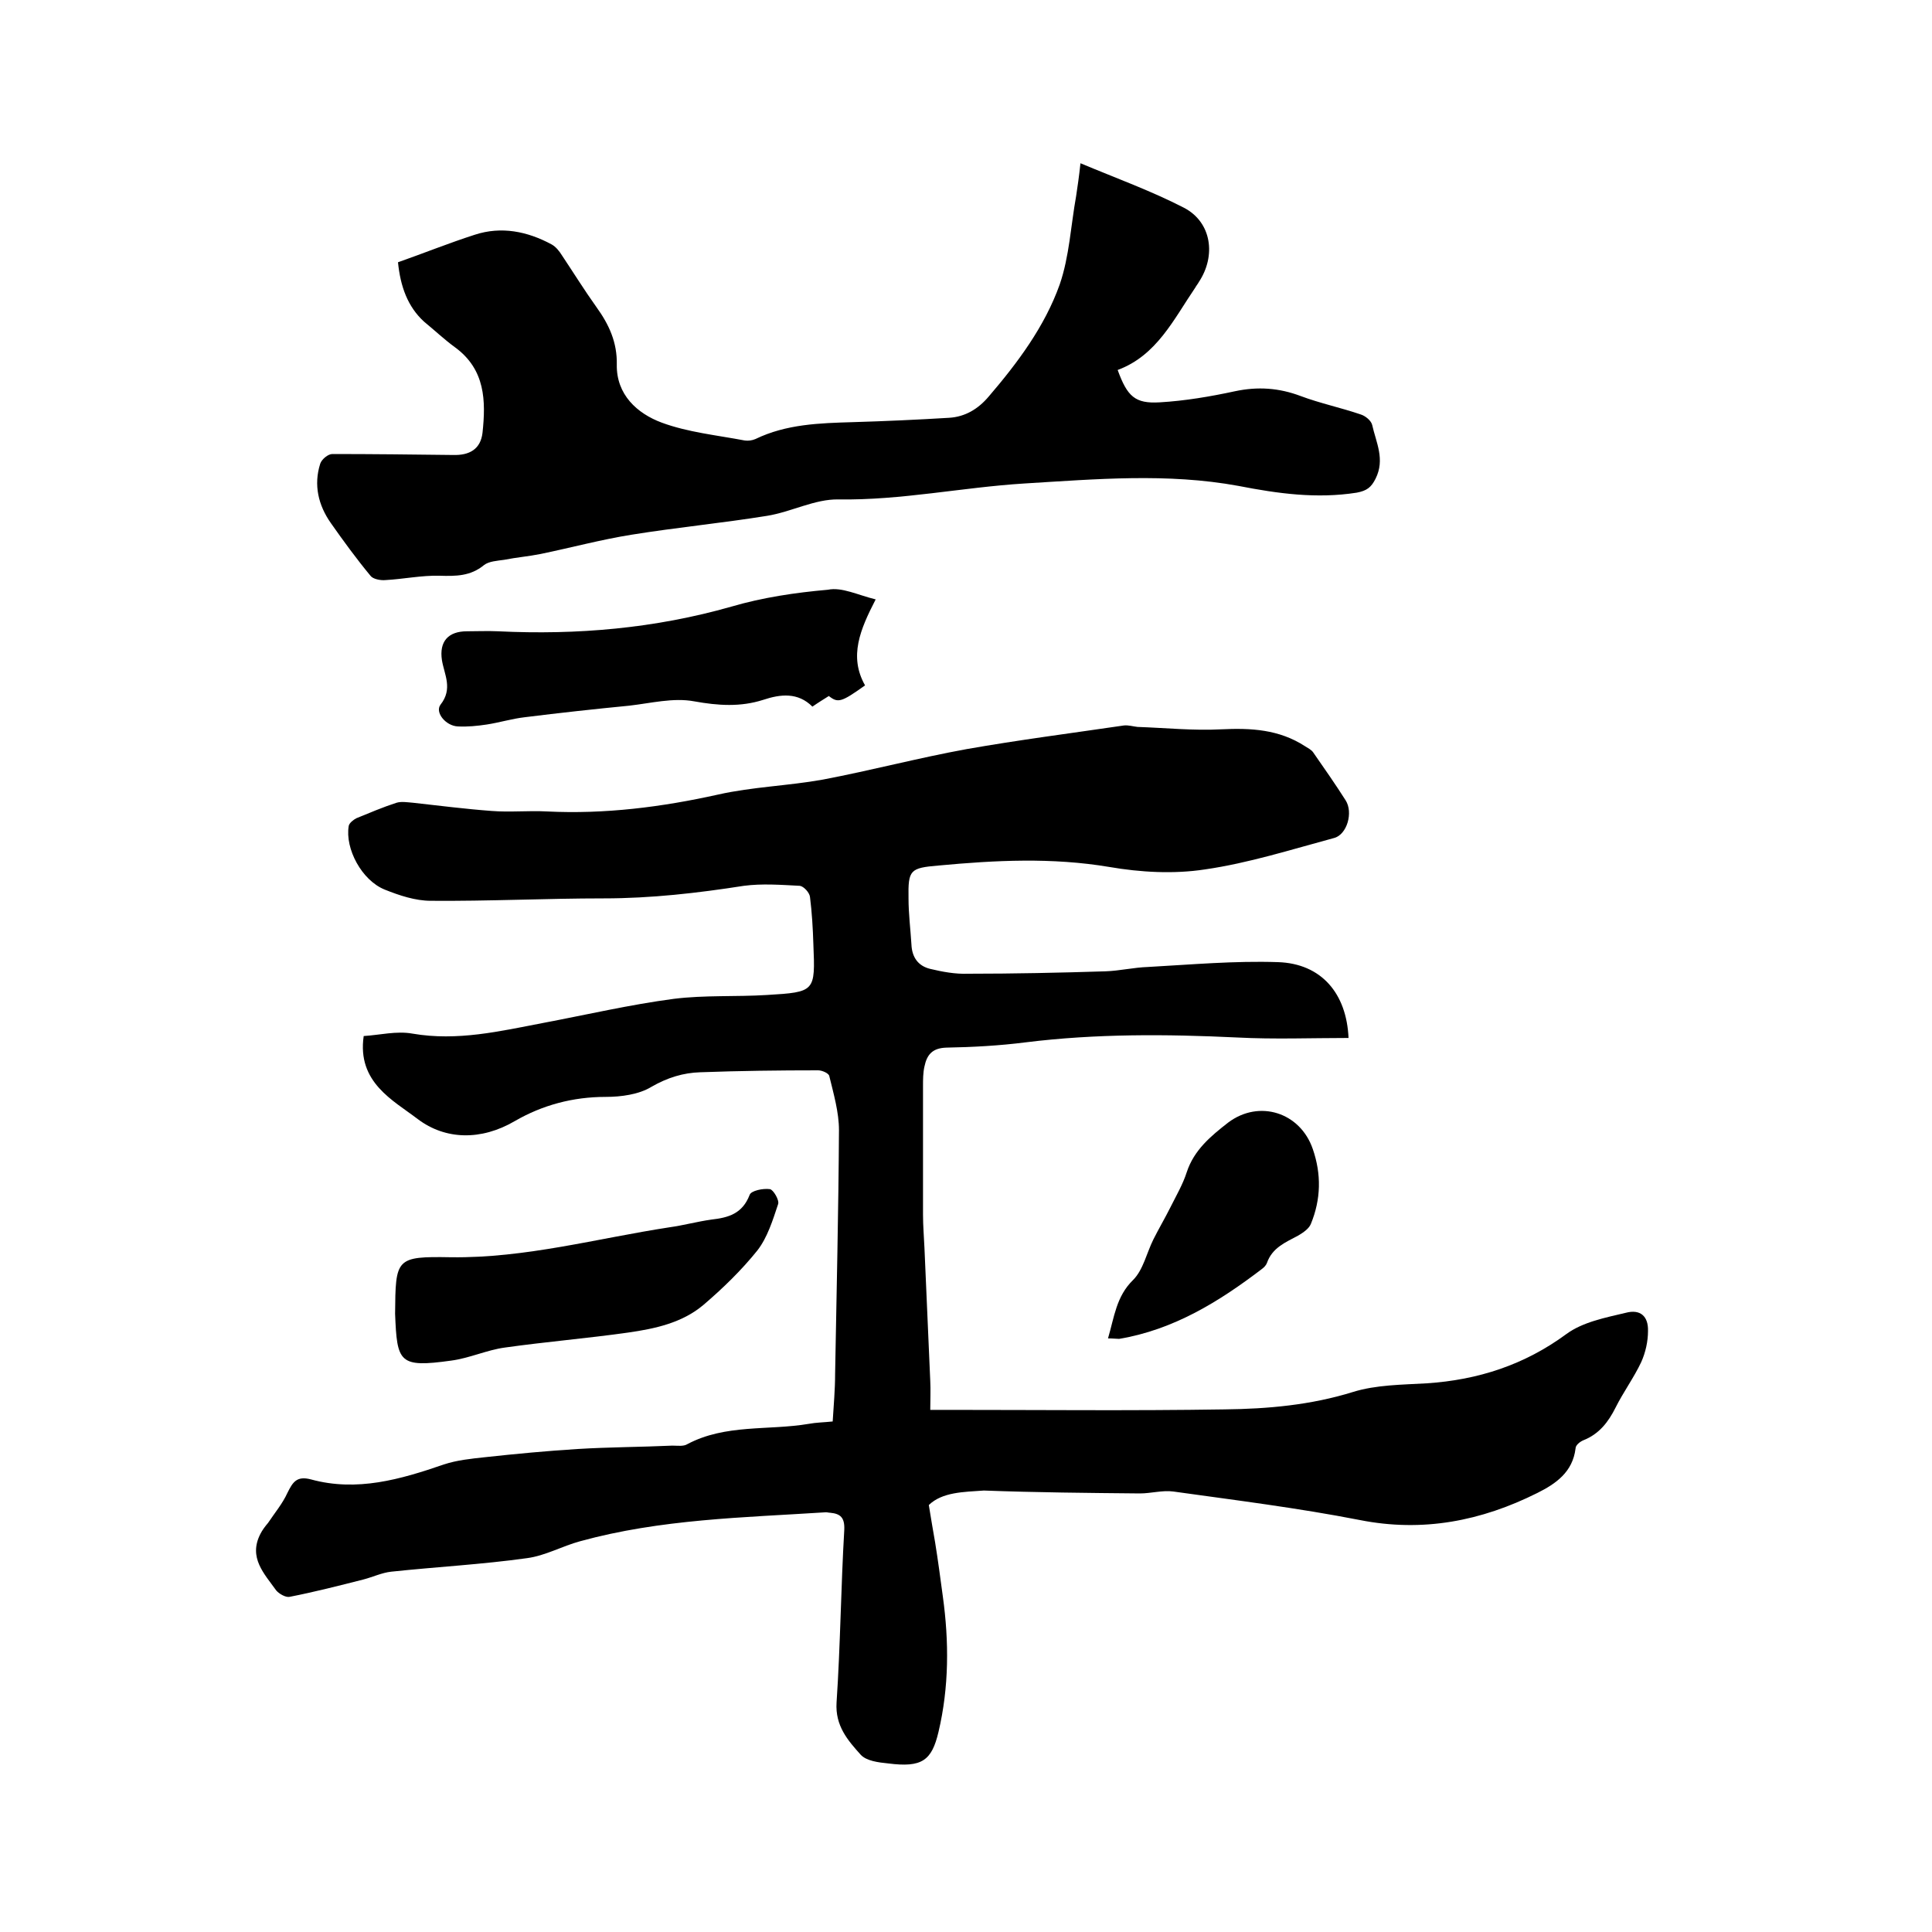
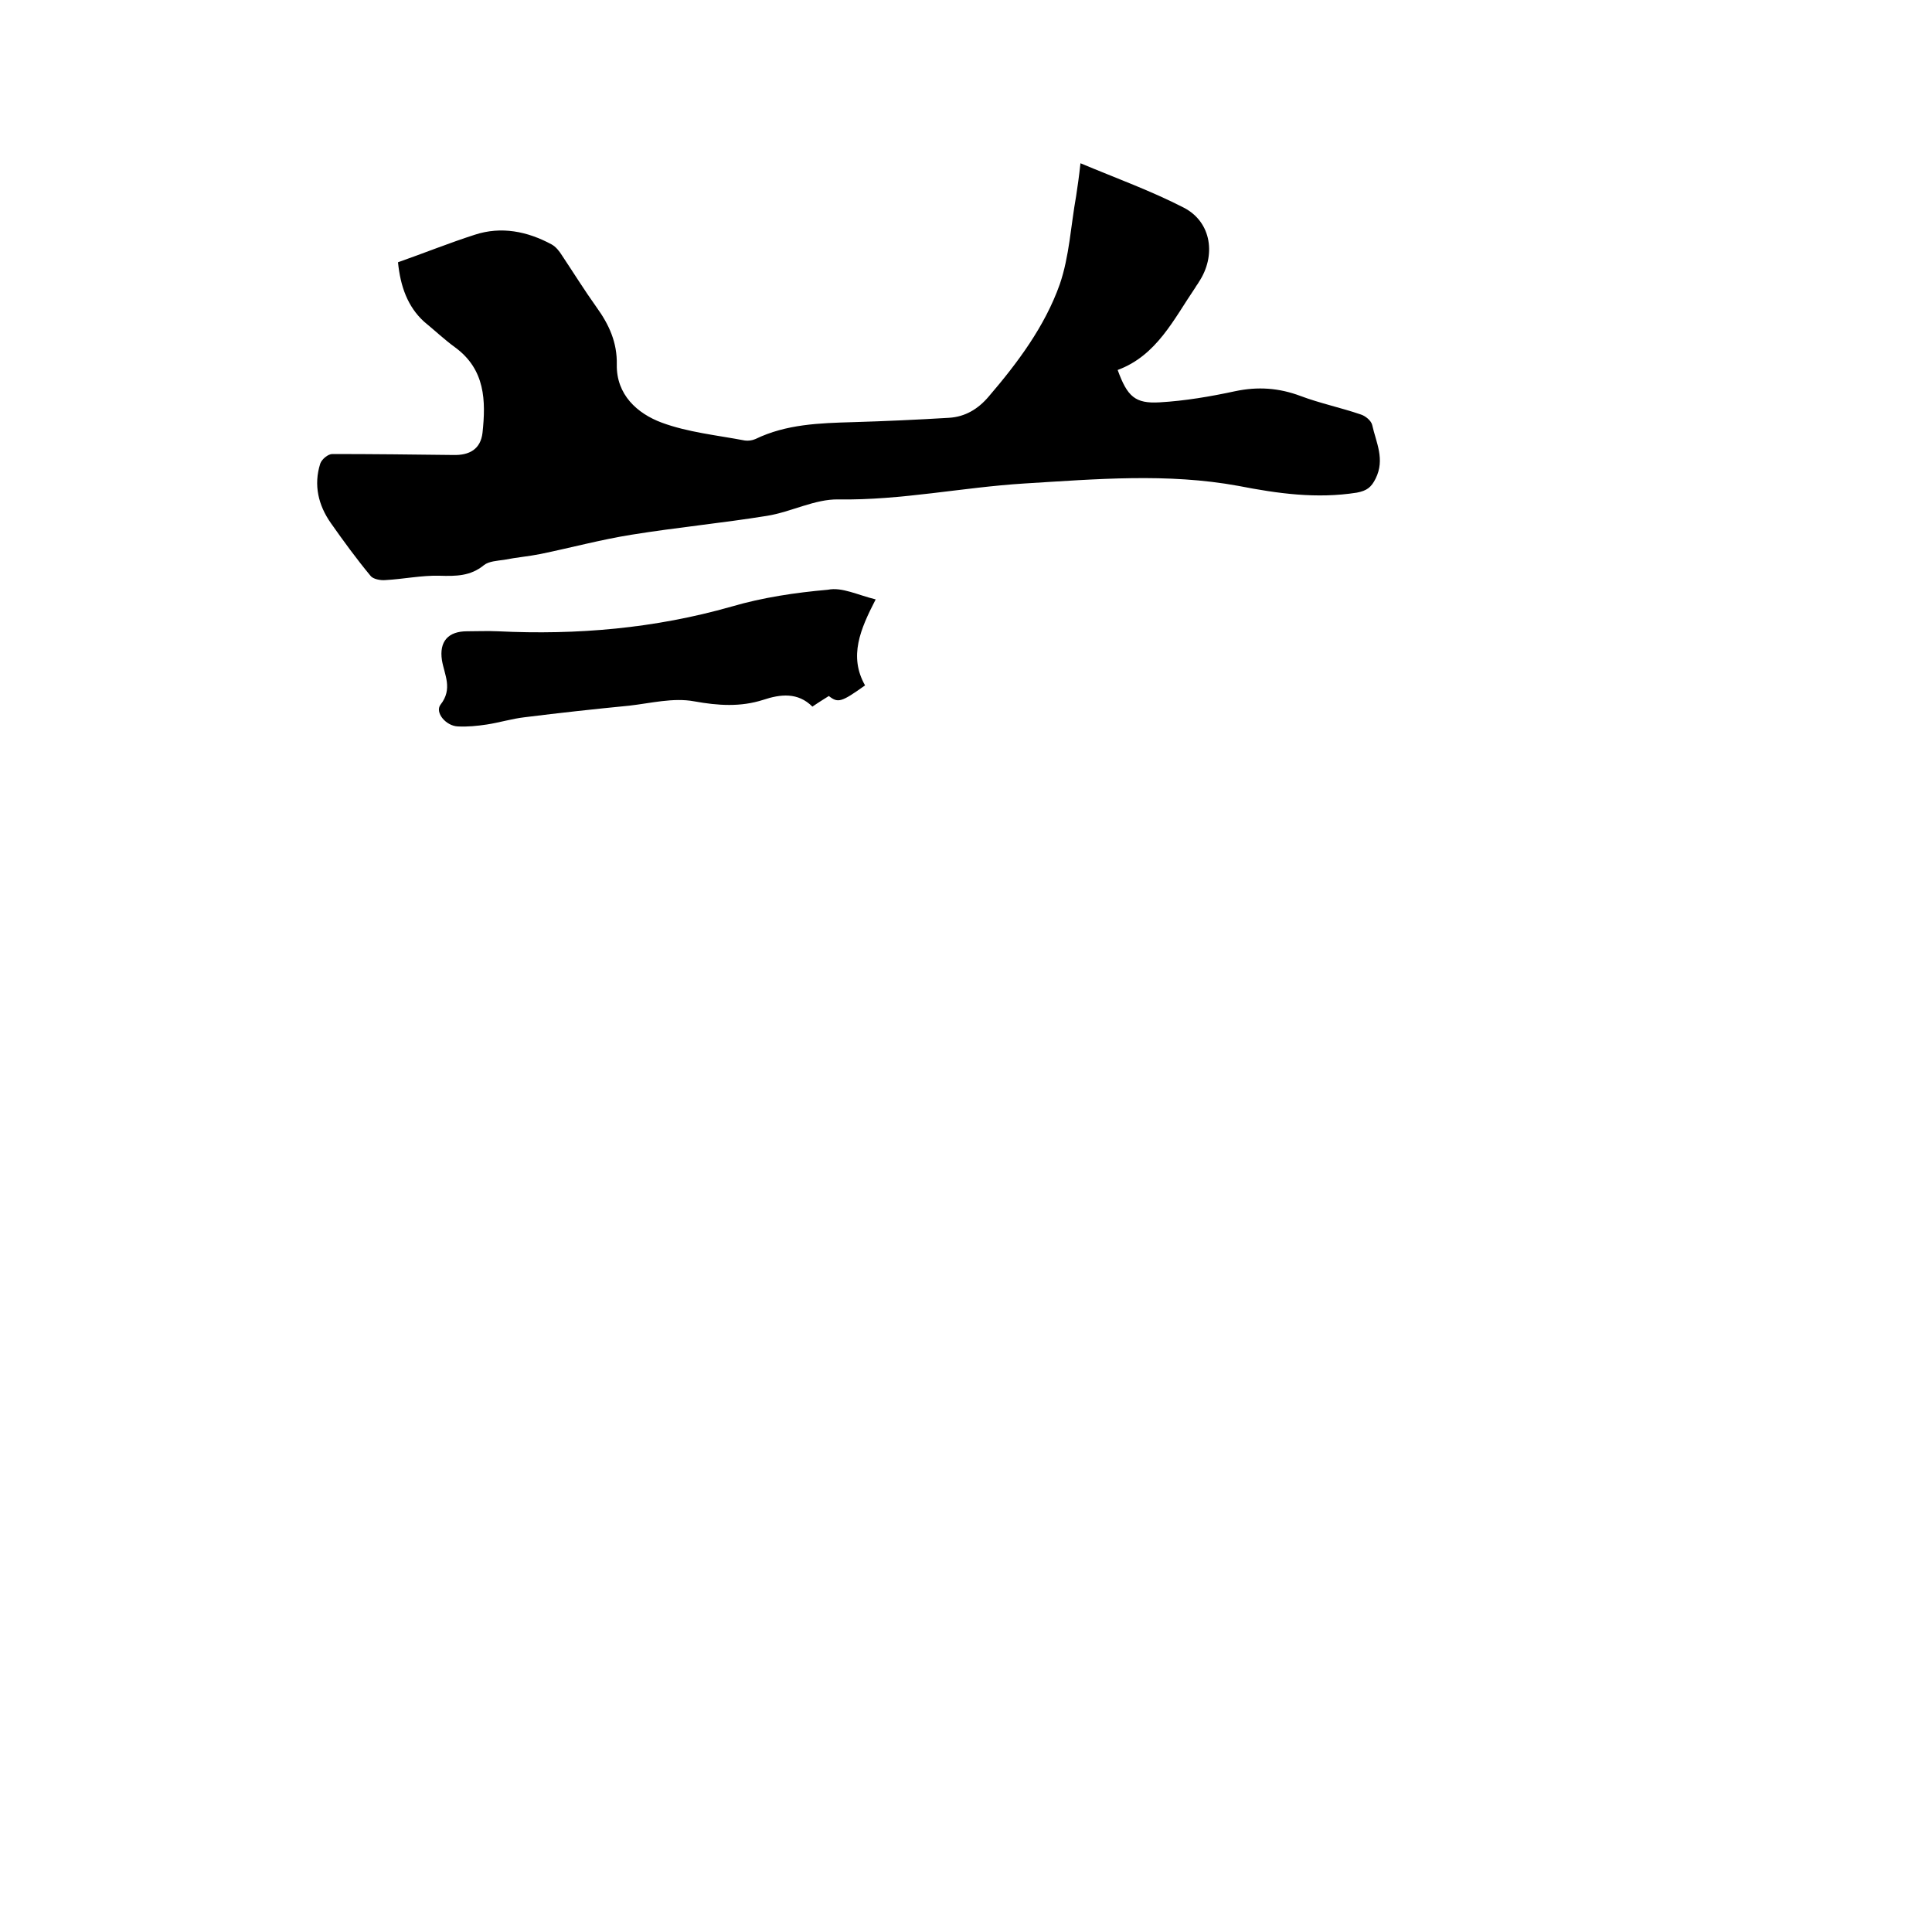
<svg xmlns="http://www.w3.org/2000/svg" enable-background="new 0 0 400 400" viewBox="0 0 400 400">
-   <path d="m192.3 311.6c.5 3.1.9 5.4 1.3 7.7.6 3.7 1.1 7.5 1.6 11.2 1.3 9.4 1.3 18.8-.9 28.1-1.4 5.9-3.4 7.4-10.4 6.5-2-.2-4.5-.5-5.7-1.8-2.7-3-5.3-6-5-10.8.8-11.9.9-23.9 1.6-35.8.1-2.5-.8-3.3-2.9-3.5-.3 0-.6-.1-.9-.1-17.1 1.1-34.2 1.4-50.9 6-3.7 1-7.2 3-11 3.5-9.3 1.3-18.7 1.8-28.1 2.8-1.9.2-3.8 1.1-5.7 1.6-5.1 1.3-10.2 2.6-15.3 3.6-.8.2-2.2-.6-2.8-1.3-2.5-3.5-5.8-6.8-3.3-11.7.4-.8 1-1.6 1.6-2.3 1.4-2.1 3-4 4-6.2 1.1-2.2 1.9-3.6 4.9-2.8 9.5 2.6 18.5 0 27.5-3.1 2.7-.9 5.7-1.2 8.5-1.5 6.4-.7 12.8-1.3 19.2-1.7 6.5-.4 13.1-.4 19.6-.7 1.1 0 2.3.2 3.1-.3 7.9-4.2 16.8-2.8 25.1-4.2 1.6-.3 3.1-.3 5-.5.2-3.3.5-6.6.5-9.8.3-16.8.7-33.7.8-50.5 0-3.7-1.1-7.5-2-11.2-.1-.6-1.5-1.2-2.3-1.2-8.1 0-16.3.1-24.4.4-3.5.1-6.8 1.1-10.1 3-2.6 1.6-6.3 2.1-9.5 2.1-6.8 0-13.1 1.7-18.8 5-7 4.1-14.4 3.9-20.1-.4-5.1-3.9-12.6-7.6-11.2-17.2 3.3-.2 6.8-1.1 10.1-.5 9.3 1.6 18.1-.5 27-2.2 9-1.7 18-3.8 27.1-5 6.4-.8 12.9-.4 19.3-.8 10-.6 10-.7 9.6-10.5-.1-3.3-.3-6.6-.7-9.8-.1-.9-1.3-2.2-2.1-2.3-3.9-.2-7.8-.5-11.6 0-9.6 1.5-19.2 2.6-29 2.6-11.9 0-23.9.6-35.8.5-3.2 0-6.5-1.1-9.5-2.3-4.8-1.9-8.3-8.5-7.5-13.2.1-.6 1-1.3 1.6-1.6 2.7-1.1 5.5-2.3 8.3-3.2 1-.3 2.2-.1 3.4 0 5.4.6 10.9 1.3 16.3 1.7 3.8.3 7.6-.1 11.4.1 12 .6 23.8-.9 35.5-3.5 7.1-1.6 14.5-1.8 21.7-3.1 10-1.9 19.8-4.5 29.7-6.3 10.8-1.9 21.7-3.3 32.6-4.9.9-.1 1.9.2 2.8.3 5.8.2 11.6.8 17.3.5 6.2-.3 12 0 17.4 3.5.6.4 1.3.7 1.7 1.3 2.3 3.3 4.6 6.6 6.7 9.9 1.6 2.5.3 7.1-2.4 7.8-8.9 2.4-17.7 5.2-26.7 6.5-6.5 1-13.4.6-19.8-.5-11.9-2-23.6-1.4-35.4-.3-5.9.5-6.3.9-6.2 6.8 0 3.2.4 6.3.6 9.5.1 2.7 1.4 4.5 3.9 5.1s5.2 1.1 7.8 1c9.5 0 19-.2 28.5-.5 2.9-.1 5.8-.8 8.8-.9 9-.5 17.9-1.3 26.9-1s14.2 6.5 14.6 15.7c-7.7 0-15.4.3-23.1-.1-14.6-.7-29.2-.8-43.7 1-5.5.7-11 1-16.5 1.1-2.9.1-4 1.5-4.5 3.9-.3 1.3-.3 2.7-.3 4.1v26.6c0 2.3.2 4.6.3 6.9.4 9.2.8 18.4 1.2 27.5.1 1.9 0 3.8 0 6h3.7c19.1 0 38.1.2 57.2-.1 9-.1 17.9-.9 26.6-3.6 4.8-1.5 10.2-1.5 15.3-1.8 10.6-.7 20.2-3.8 28.9-10.2 3.4-2.5 8.1-3.4 12.3-4.4 3-.8 4.7.7 4.6 3.8 0 2.1-.5 4.4-1.4 6.4-1.5 3.2-3.7 6.2-5.3 9.4-1.5 3-3.4 5.5-6.7 6.8-.7.3-1.6 1-1.6 1.7-.6 4.9-4.1 7.3-7.9 9.2-11.6 5.8-23.7 8.2-36.8 5.6-12.8-2.5-25.7-4.1-38.6-5.9-2.2-.3-4.6.4-6.9.4-10.8-.1-21.5-.2-32.3-.6-4.2.3-8.6.3-11.4 3z" />
  <path d="m82.4 54.3c5.4-1.9 10.6-4 15.9-5.7 5.5-1.8 10.9-.7 15.9 2 .9.5 1.6 1.4 2.1 2.2 2.4 3.6 4.7 7.3 7.2 10.8 2.6 3.6 4.3 7.3 4.2 11.9-.1 6.2 4.2 10.1 9.3 12 5.4 2 11.4 2.6 17.2 3.7.7.1 1.5 0 2.2-.3 6.4-3.1 13.3-3.3 20.2-3.5 6.7-.2 13.3-.5 19.9-.9 3.3-.2 6-1.8 8.2-4.4 6-7 11.6-14.5 14.7-23.2 2-5.8 2.3-12.2 3.4-18.3.3-2 .6-4 .9-6.8 7.4 3.1 14.6 5.7 21.4 9.2 5.8 3 6.7 10 3.1 15.4-.2.4-.5.7-.7 1.1-4.5 6.6-8 14.1-16.1 17.1 2 5.5 3.6 7 8.7 6.7 5.2-.3 10.5-1.2 15.6-2.3 4.7-1 9.1-.7 13.6 1 4 1.5 8.3 2.4 12.4 3.8 1 .3 2.2 1.3 2.4 2.2.8 3.6 2.7 7.1.7 11.1-.9 1.8-1.8 2.5-3.9 2.9-8.3 1.3-16.3.2-24.5-1.4-14.7-2.7-29.5-1.4-44.3-.5-12.9.8-25.5 3.5-38.5 3.3-4.9-.1-9.8 2.6-14.8 3.4-9.3 1.5-18.7 2.4-28 3.9-6.3 1-12.6 2.7-18.9 4-2.5.5-5 .7-7.5 1.2-1.4.2-3.2.3-4.2 1.1-2.8 2.3-5.8 2.3-9.2 2.2-3.7-.1-7.5.7-11.2.9-1 .1-2.6-.2-3.1-.9-2.9-3.5-5.6-7.2-8.2-10.9s-3.6-7.9-2.2-12.3c.3-.9 1.6-2 2.5-2 8.3 0 16.7.1 25 .2 3.4.1 5.7-1.2 6.1-4.6.7-6.6.6-13.1-5.7-17.7-2.2-1.6-4.2-3.5-6.4-5.3-3.4-3.1-4.9-7.3-5.4-12.3z" />
  <path d="m181.3 124.1c-3.2 6.2-5.6 11.8-2.2 17.8-4.9 3.5-5.6 3.7-7.5 2.2-1.1.7-2.1 1.3-3.4 2.2-3-3-6.6-2.6-10.2-1.4-4.7 1.5-9.3 1.2-14.3.3-4.3-.8-9 .4-13.4.9-7.2.7-14.5 1.5-21.7 2.4-2.6.3-5.2 1.1-7.8 1.5-2 .3-4 .5-6 .4-2.5-.1-4.8-2.9-3.6-4.5 2.6-3.3.8-6.2.3-9.2-.6-3.9 1.3-6 5.2-6 2.1 0 4.2-.1 6.4 0 16.4.8 32.5-.6 48.3-5.1 6.5-1.9 13.2-2.9 20-3.5 2.9-.6 6.2 1.1 9.9 2z" />
-   <path d="m81.8 272c.1-11.5.1-11.9 11.6-11.7 15.4.2 30.2-3.9 45.2-6.2 2.9-.4 5.8-1.2 8.7-1.6 3.5-.4 6.4-1.2 7.9-5.1.3-.9 2.8-1.4 4.2-1.2.7.1 2 2.3 1.7 3.1-1.1 3.3-2.2 6.9-4.3 9.6-3.3 4.1-7.1 7.8-11.2 11.3-4.4 3.7-10 4.9-15.6 5.7-8.5 1.2-17 1.9-25.5 3.1-3.7.5-7.3 2.2-11.1 2.7-10.8 1.5-11.2.4-11.6-9.7z" />
-   <path d="m229.4 277.1c1.3-4.4 1.7-8.7 5.2-12.1 2.1-2.1 2.8-5.6 4.2-8.4 1.1-2.2 2.4-4.4 3.5-6.6 1.2-2.4 2.6-4.8 3.4-7.3 1.5-4.6 5-7.5 8.6-10.3 6.4-4.8 14.9-2.1 17.5 5.5 1.8 5.2 1.7 10.4-.4 15.5-.4 1-1.6 1.8-2.6 2.4-2.6 1.4-5.4 2.5-6.5 5.7-.2.5-.6.9-1 1.2-8.9 6.8-18.3 12.6-29.6 14.5-.6 0-1.2-.1-2.3-.1z" />
</svg>